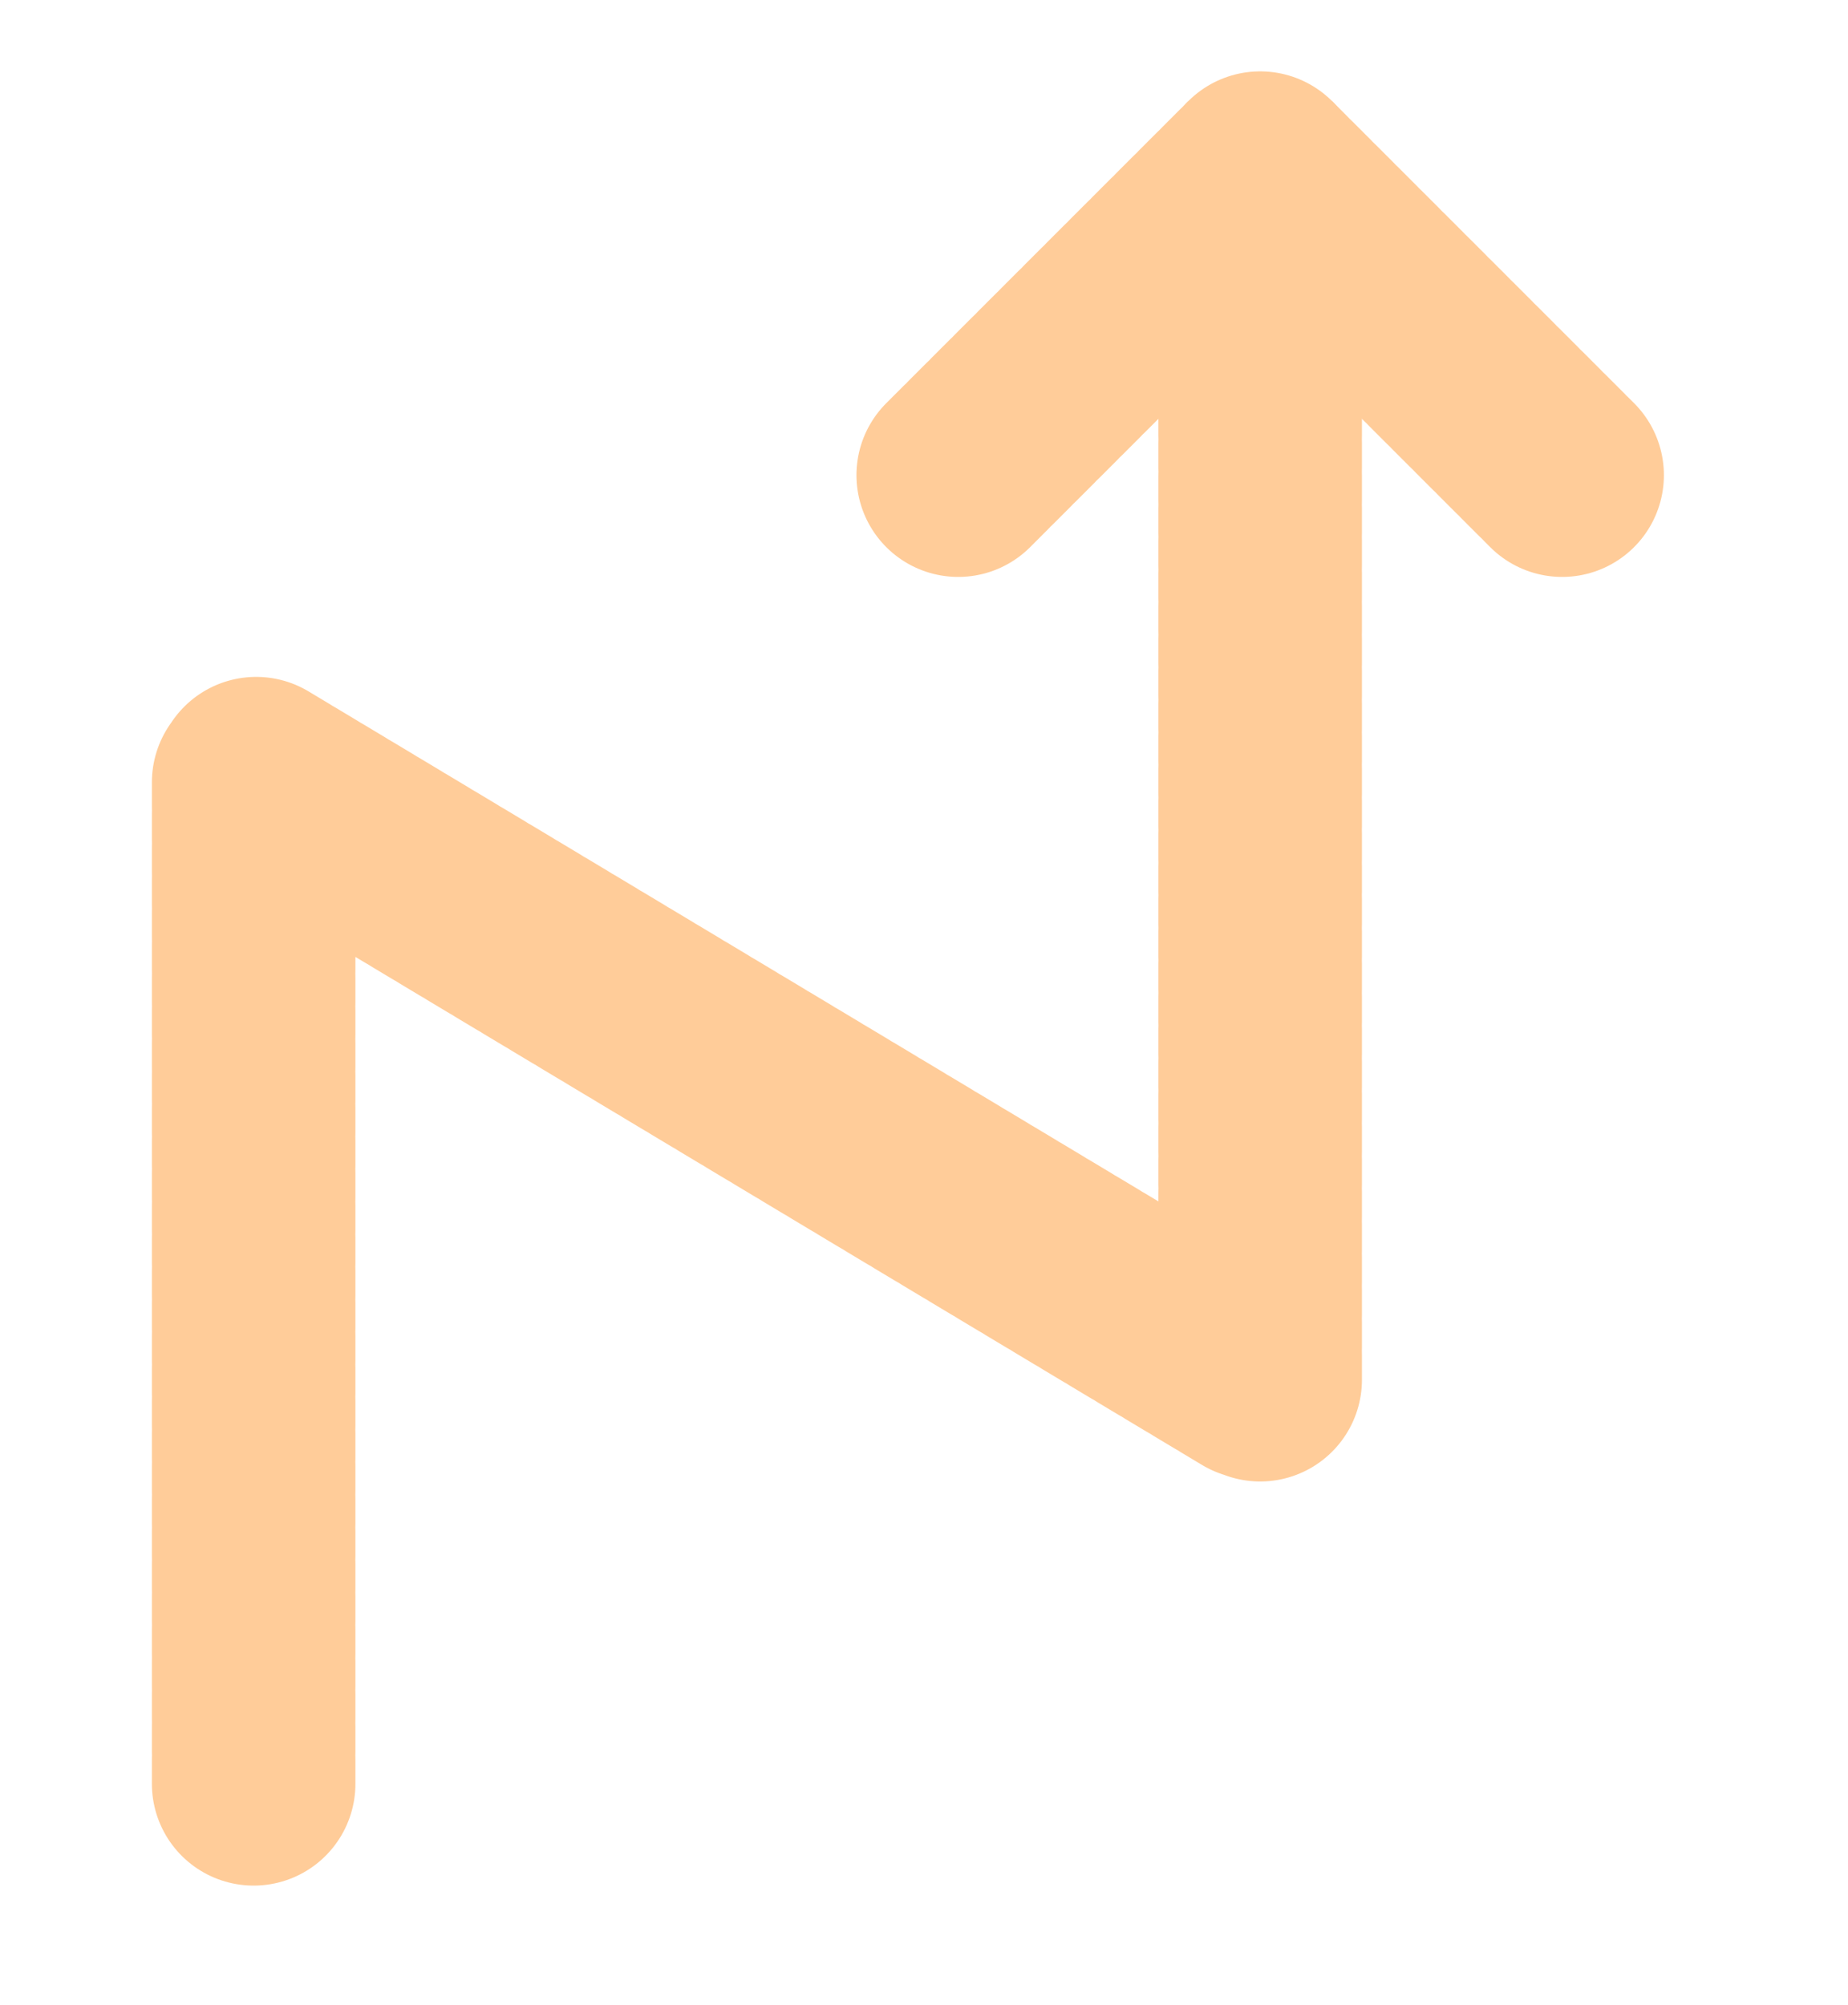
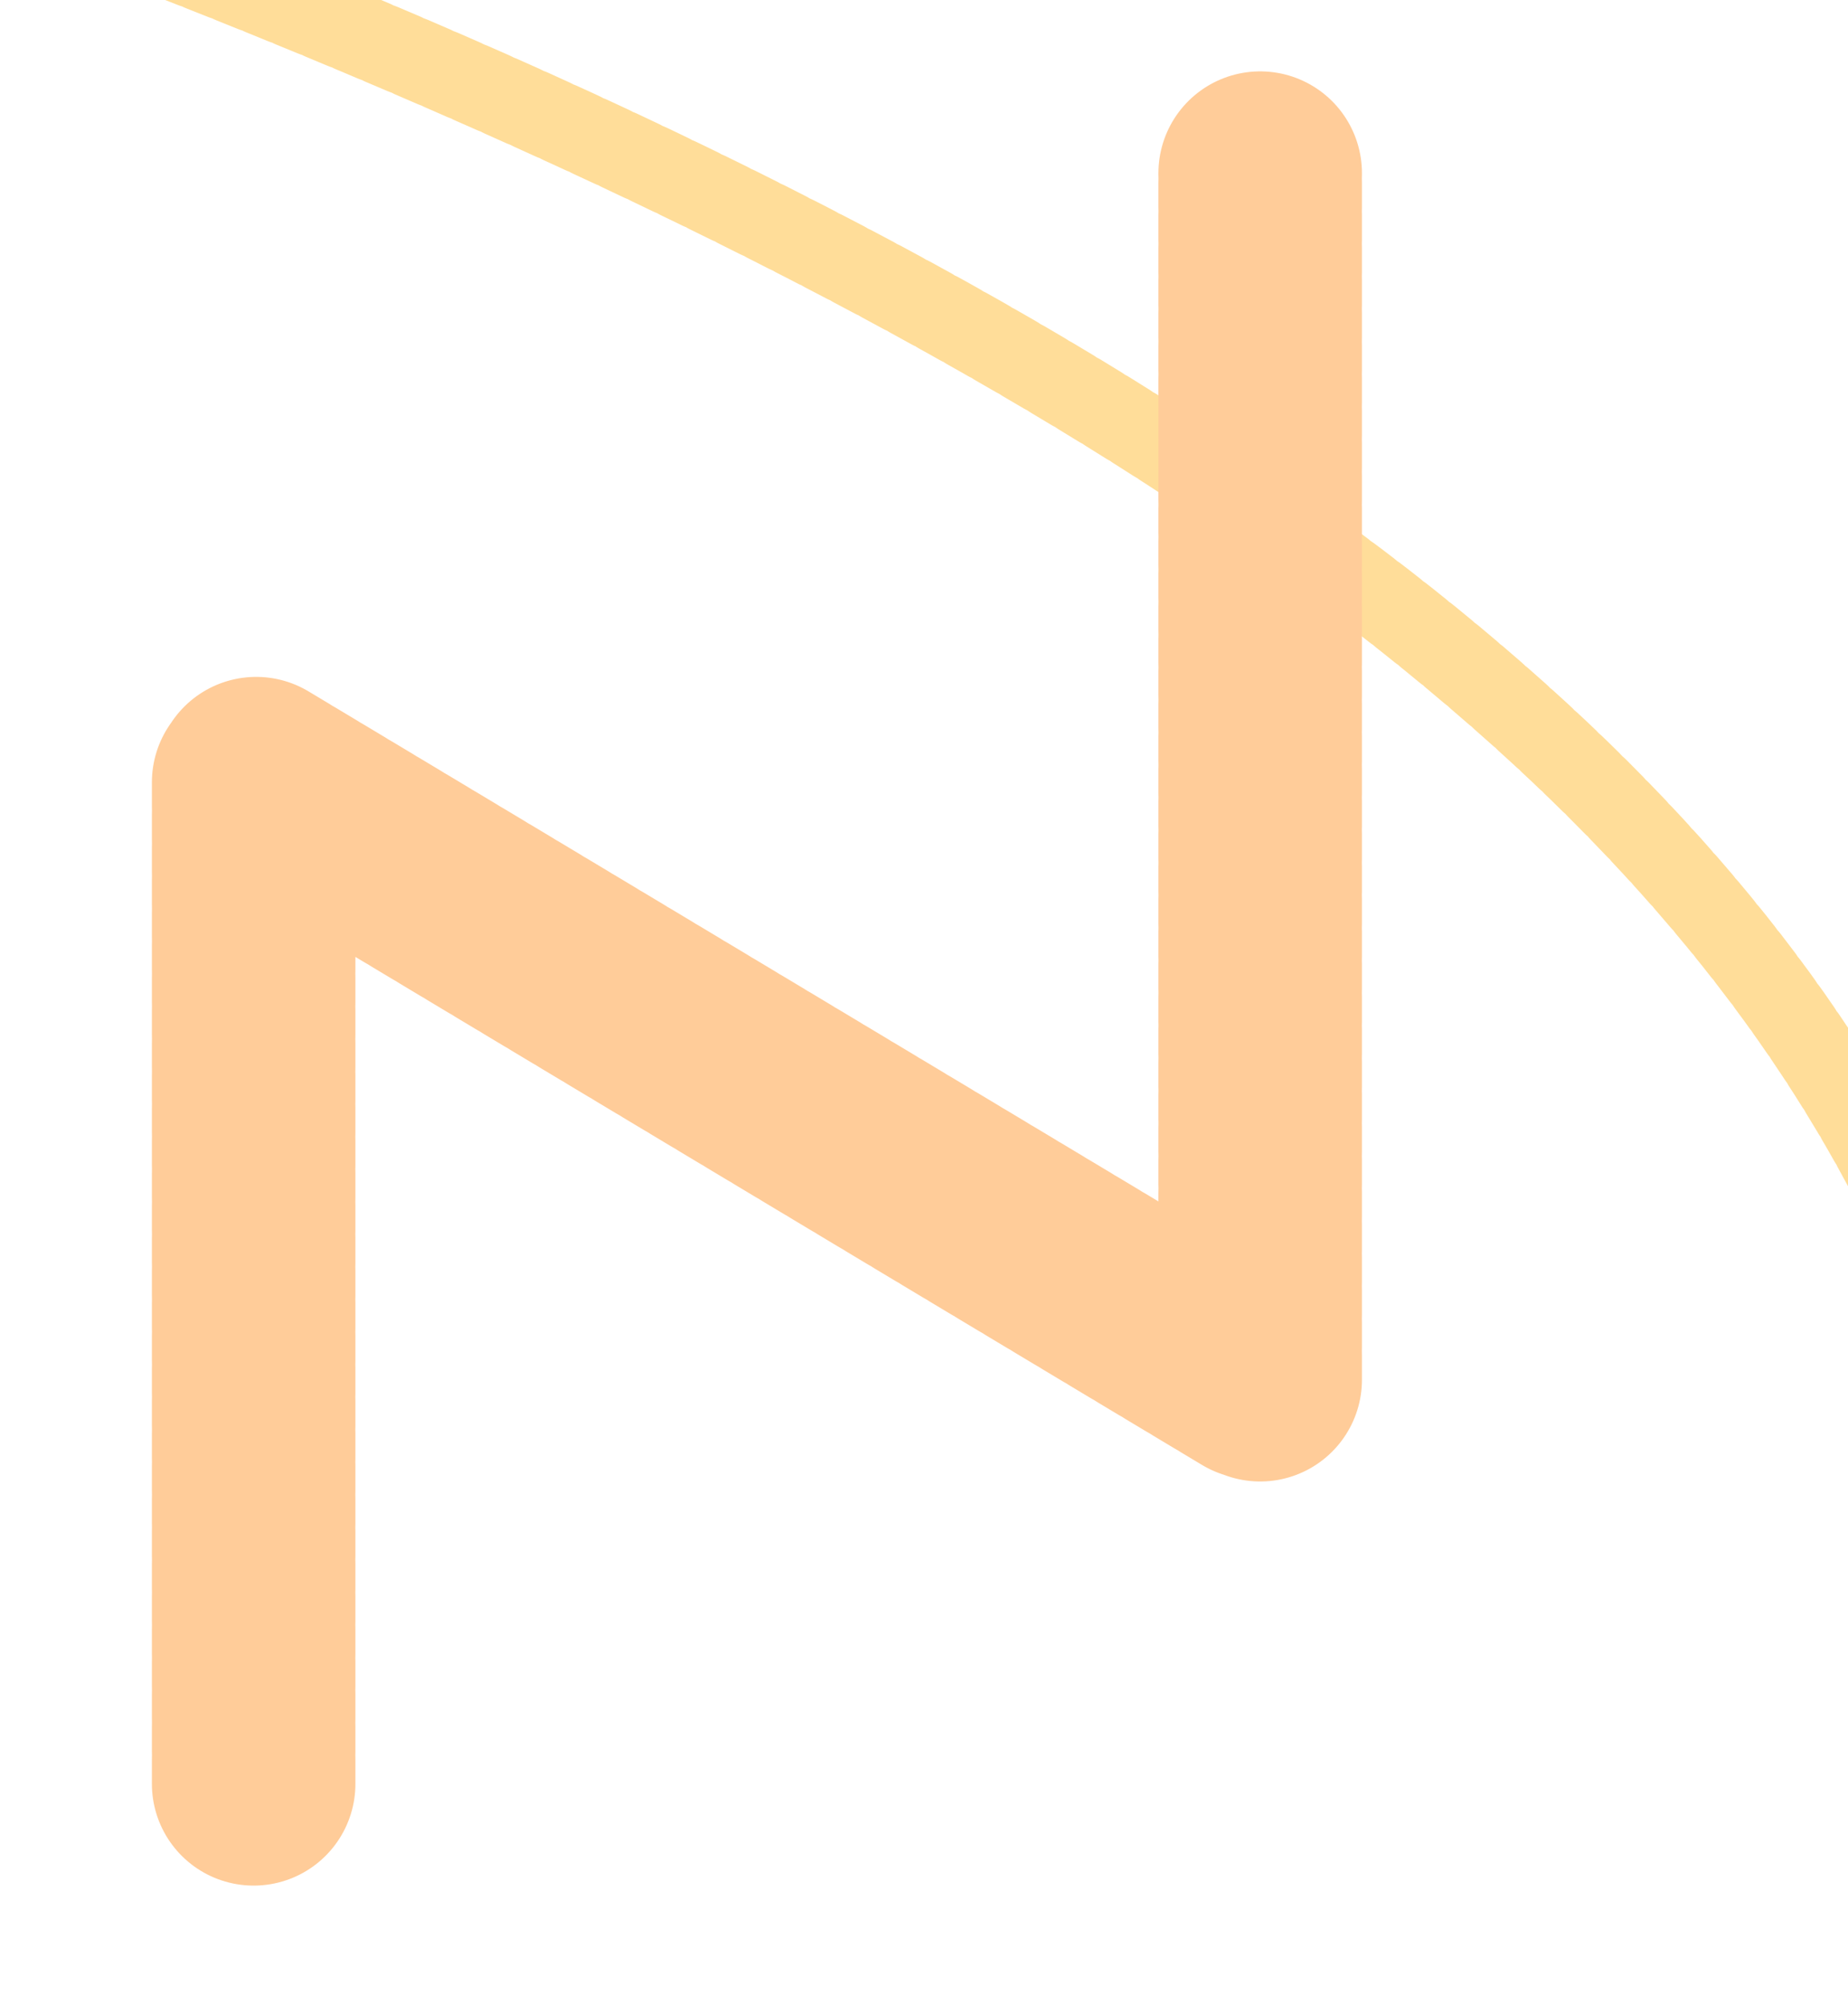
<svg xmlns="http://www.w3.org/2000/svg" viewBox="0 0 454.00 492.58" data-guides="{&quot;vertical&quot;:[],&quot;horizontal&quot;:[]}">
-   <path fill="none" stroke="#ffdd99" fill-opacity="1" stroke-width="20" stroke-opacity="1" fill-rule="evenodd" stroke-dasharray="6 2" stroke-linecap="round" stroke-linejoin="bevel" id="tSvge3be22f5b2" title="Path 7" paint-order="" d="M-86.05 -56.379C111.77 -56.379 309.59 -56.379 507.41 -56.379C507.41 141.441 507.41 339.261 507.41 537.081C309.59 537.081 111.77 537.081 -86.05 537.081C-86.05 339.261 -86.05 141.441 -86.05 -56.379Z" />
+   <path fill="none" stroke="#ffdd99" fill-opacity="1" stroke-width="20" stroke-opacity="1" fill-rule="evenodd" stroke-dasharray="6 2" stroke-linecap="round" stroke-linejoin="bevel" id="tSvge3be22f5b2" title="Path 7" paint-order="" d="M-86.05 -56.379C507.41 141.441 507.41 339.261 507.41 537.081C309.59 537.081 111.77 537.081 -86.05 537.081C-86.05 339.261 -86.05 141.441 -86.05 -56.379Z" />
  <path fill="none" stroke="#ffcc99" fill-opacity="1" stroke-width="50" stroke-opacity="1" fill-rule="evenodd" stroke-dasharray="6 2" stroke-linecap="round" stroke-linejoin="bevel" id="tSvg13aa81e1861" title="Path 8" paint-order="" d="M62.315 438.171C62.315 355.746 62.315 273.321 62.315 190.896C144.74 240.351 227.165 289.806 309.59 339.261C309.59 240.351 309.59 141.441 309.59 42.531" />
-   <path fill="none" stroke="#ffcc99" fill-opacity="1" stroke-width="50" stroke-opacity="1" fill-rule="evenodd" stroke-dasharray="6 2" stroke-linecap="round" stroke-linejoin="bevel" id="tSvg10fe8db0ecb" title="Path 9" paint-order="" d="M235.407 116.714C260.135 91.986 284.862 67.259 309.59 42.531C334.317 67.259 359.045 91.986 383.772 116.714" />
  <defs />
</svg>